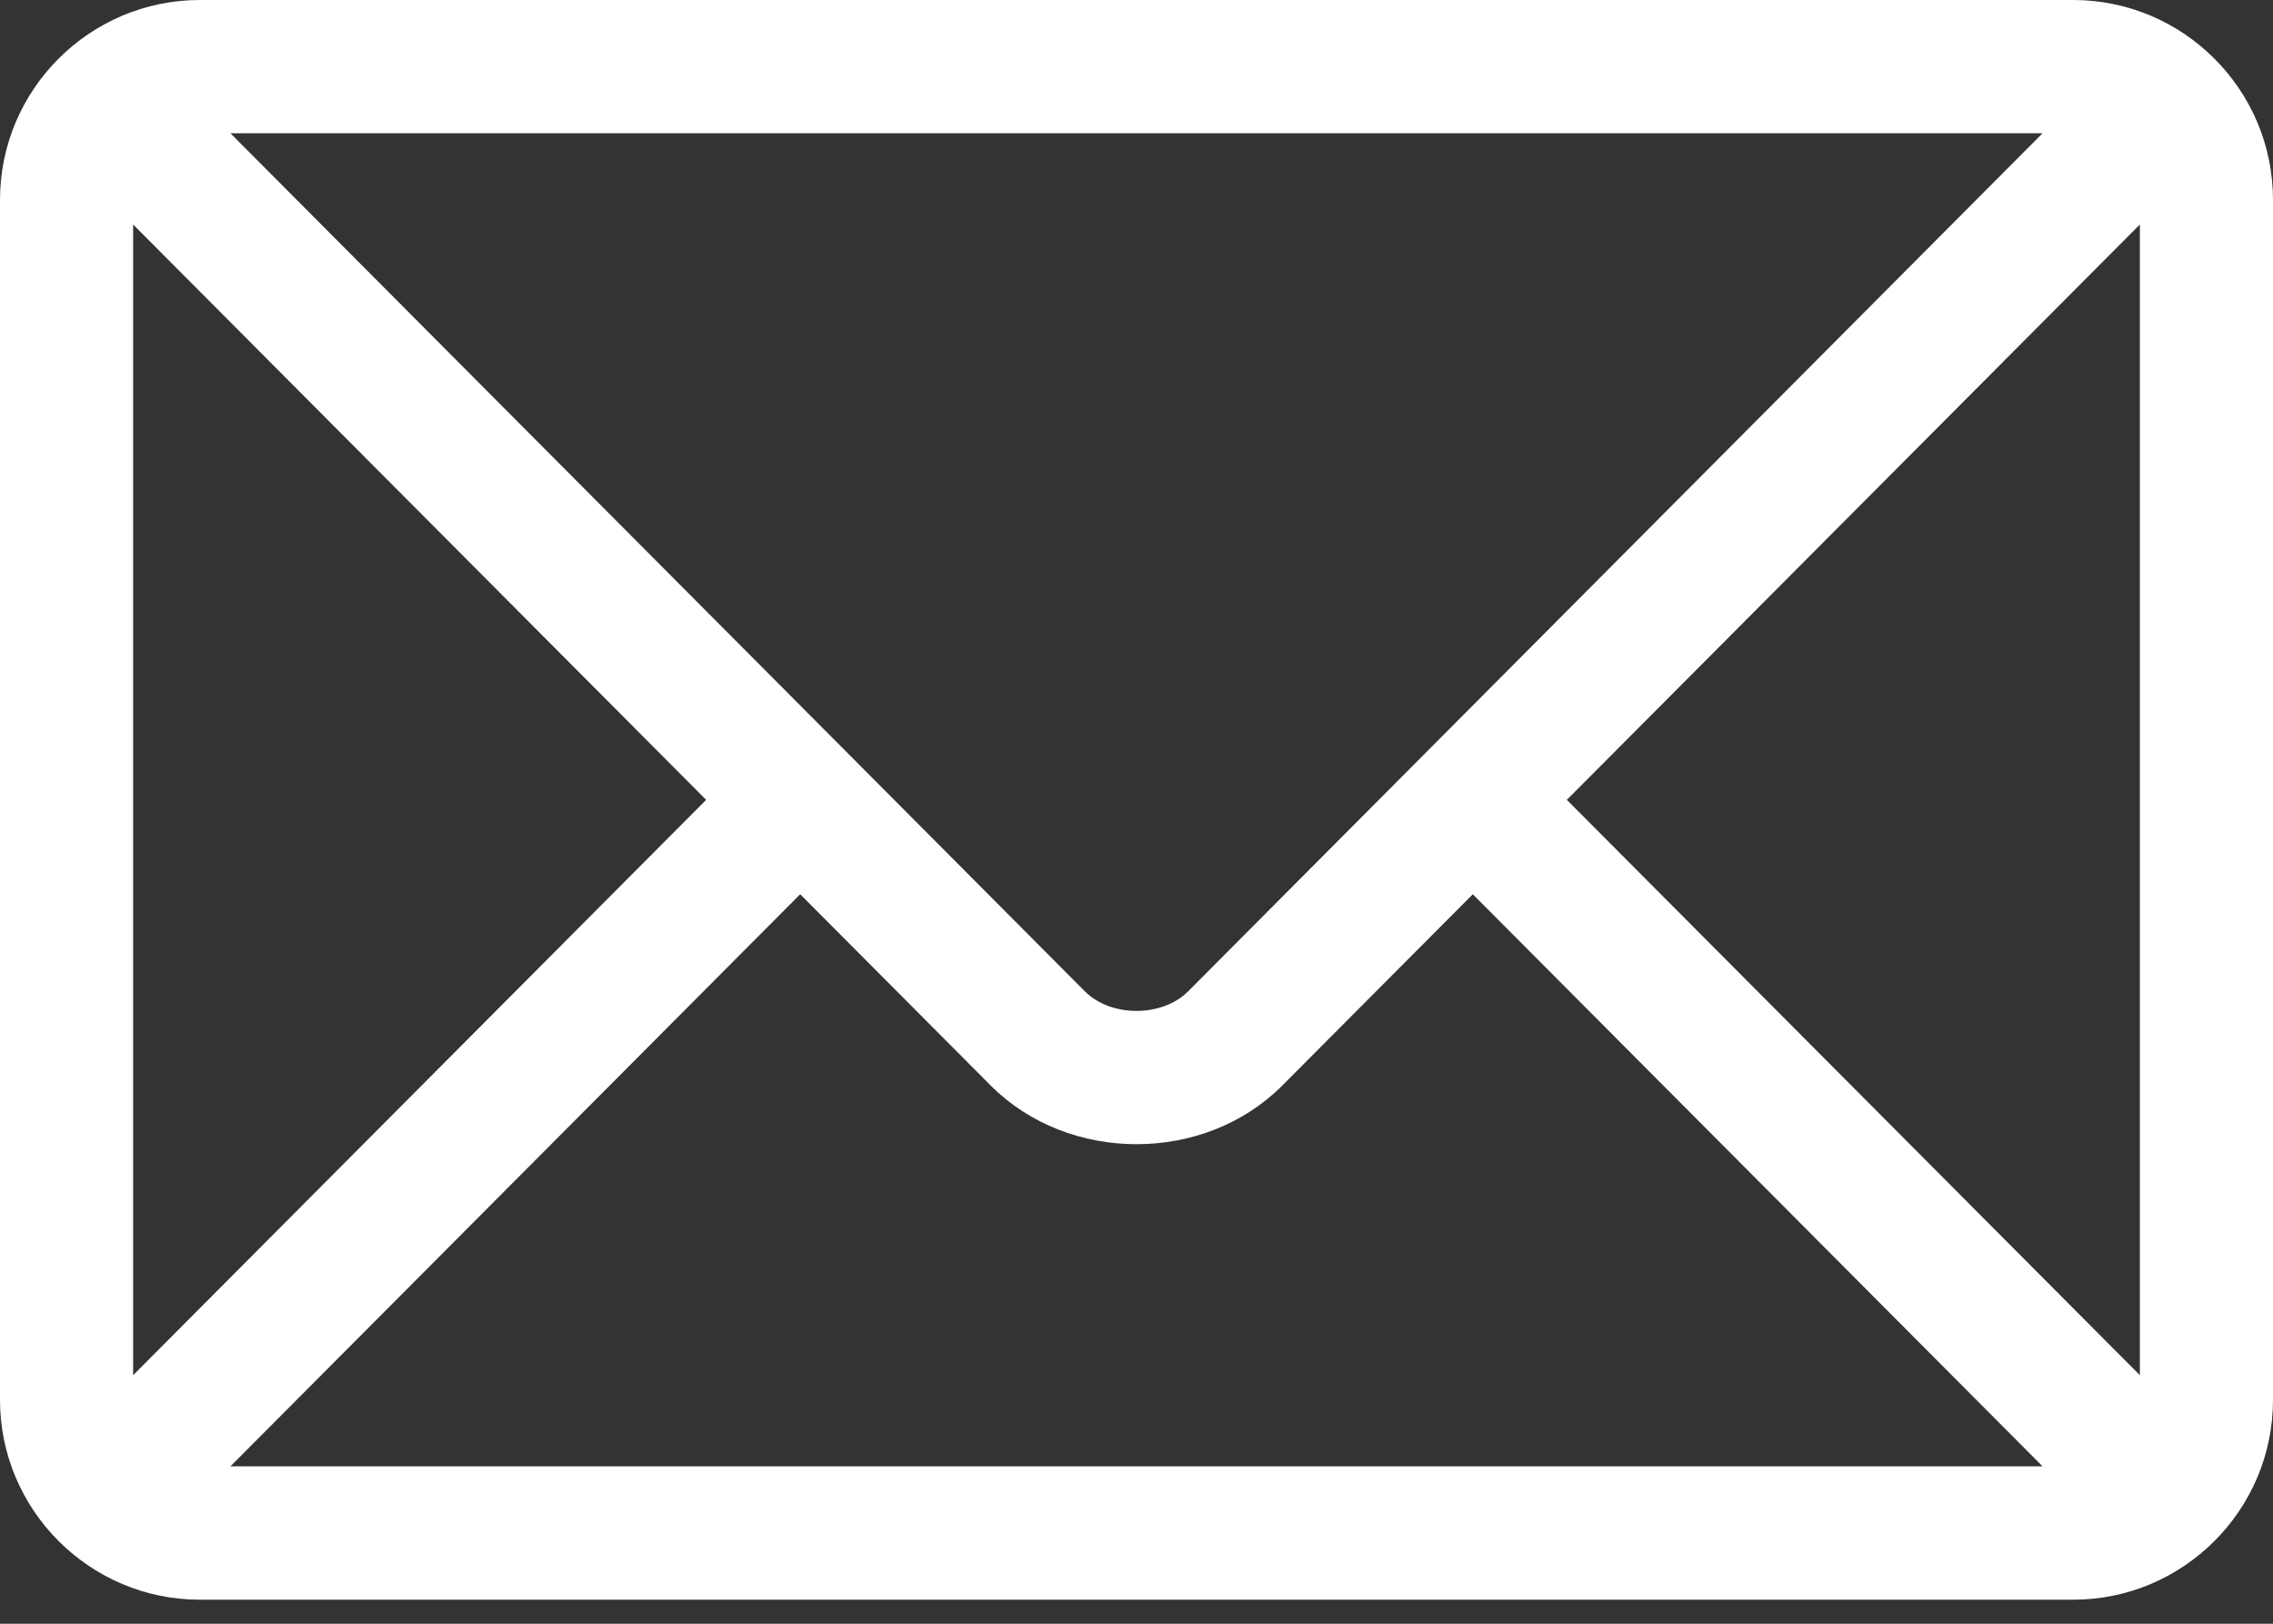
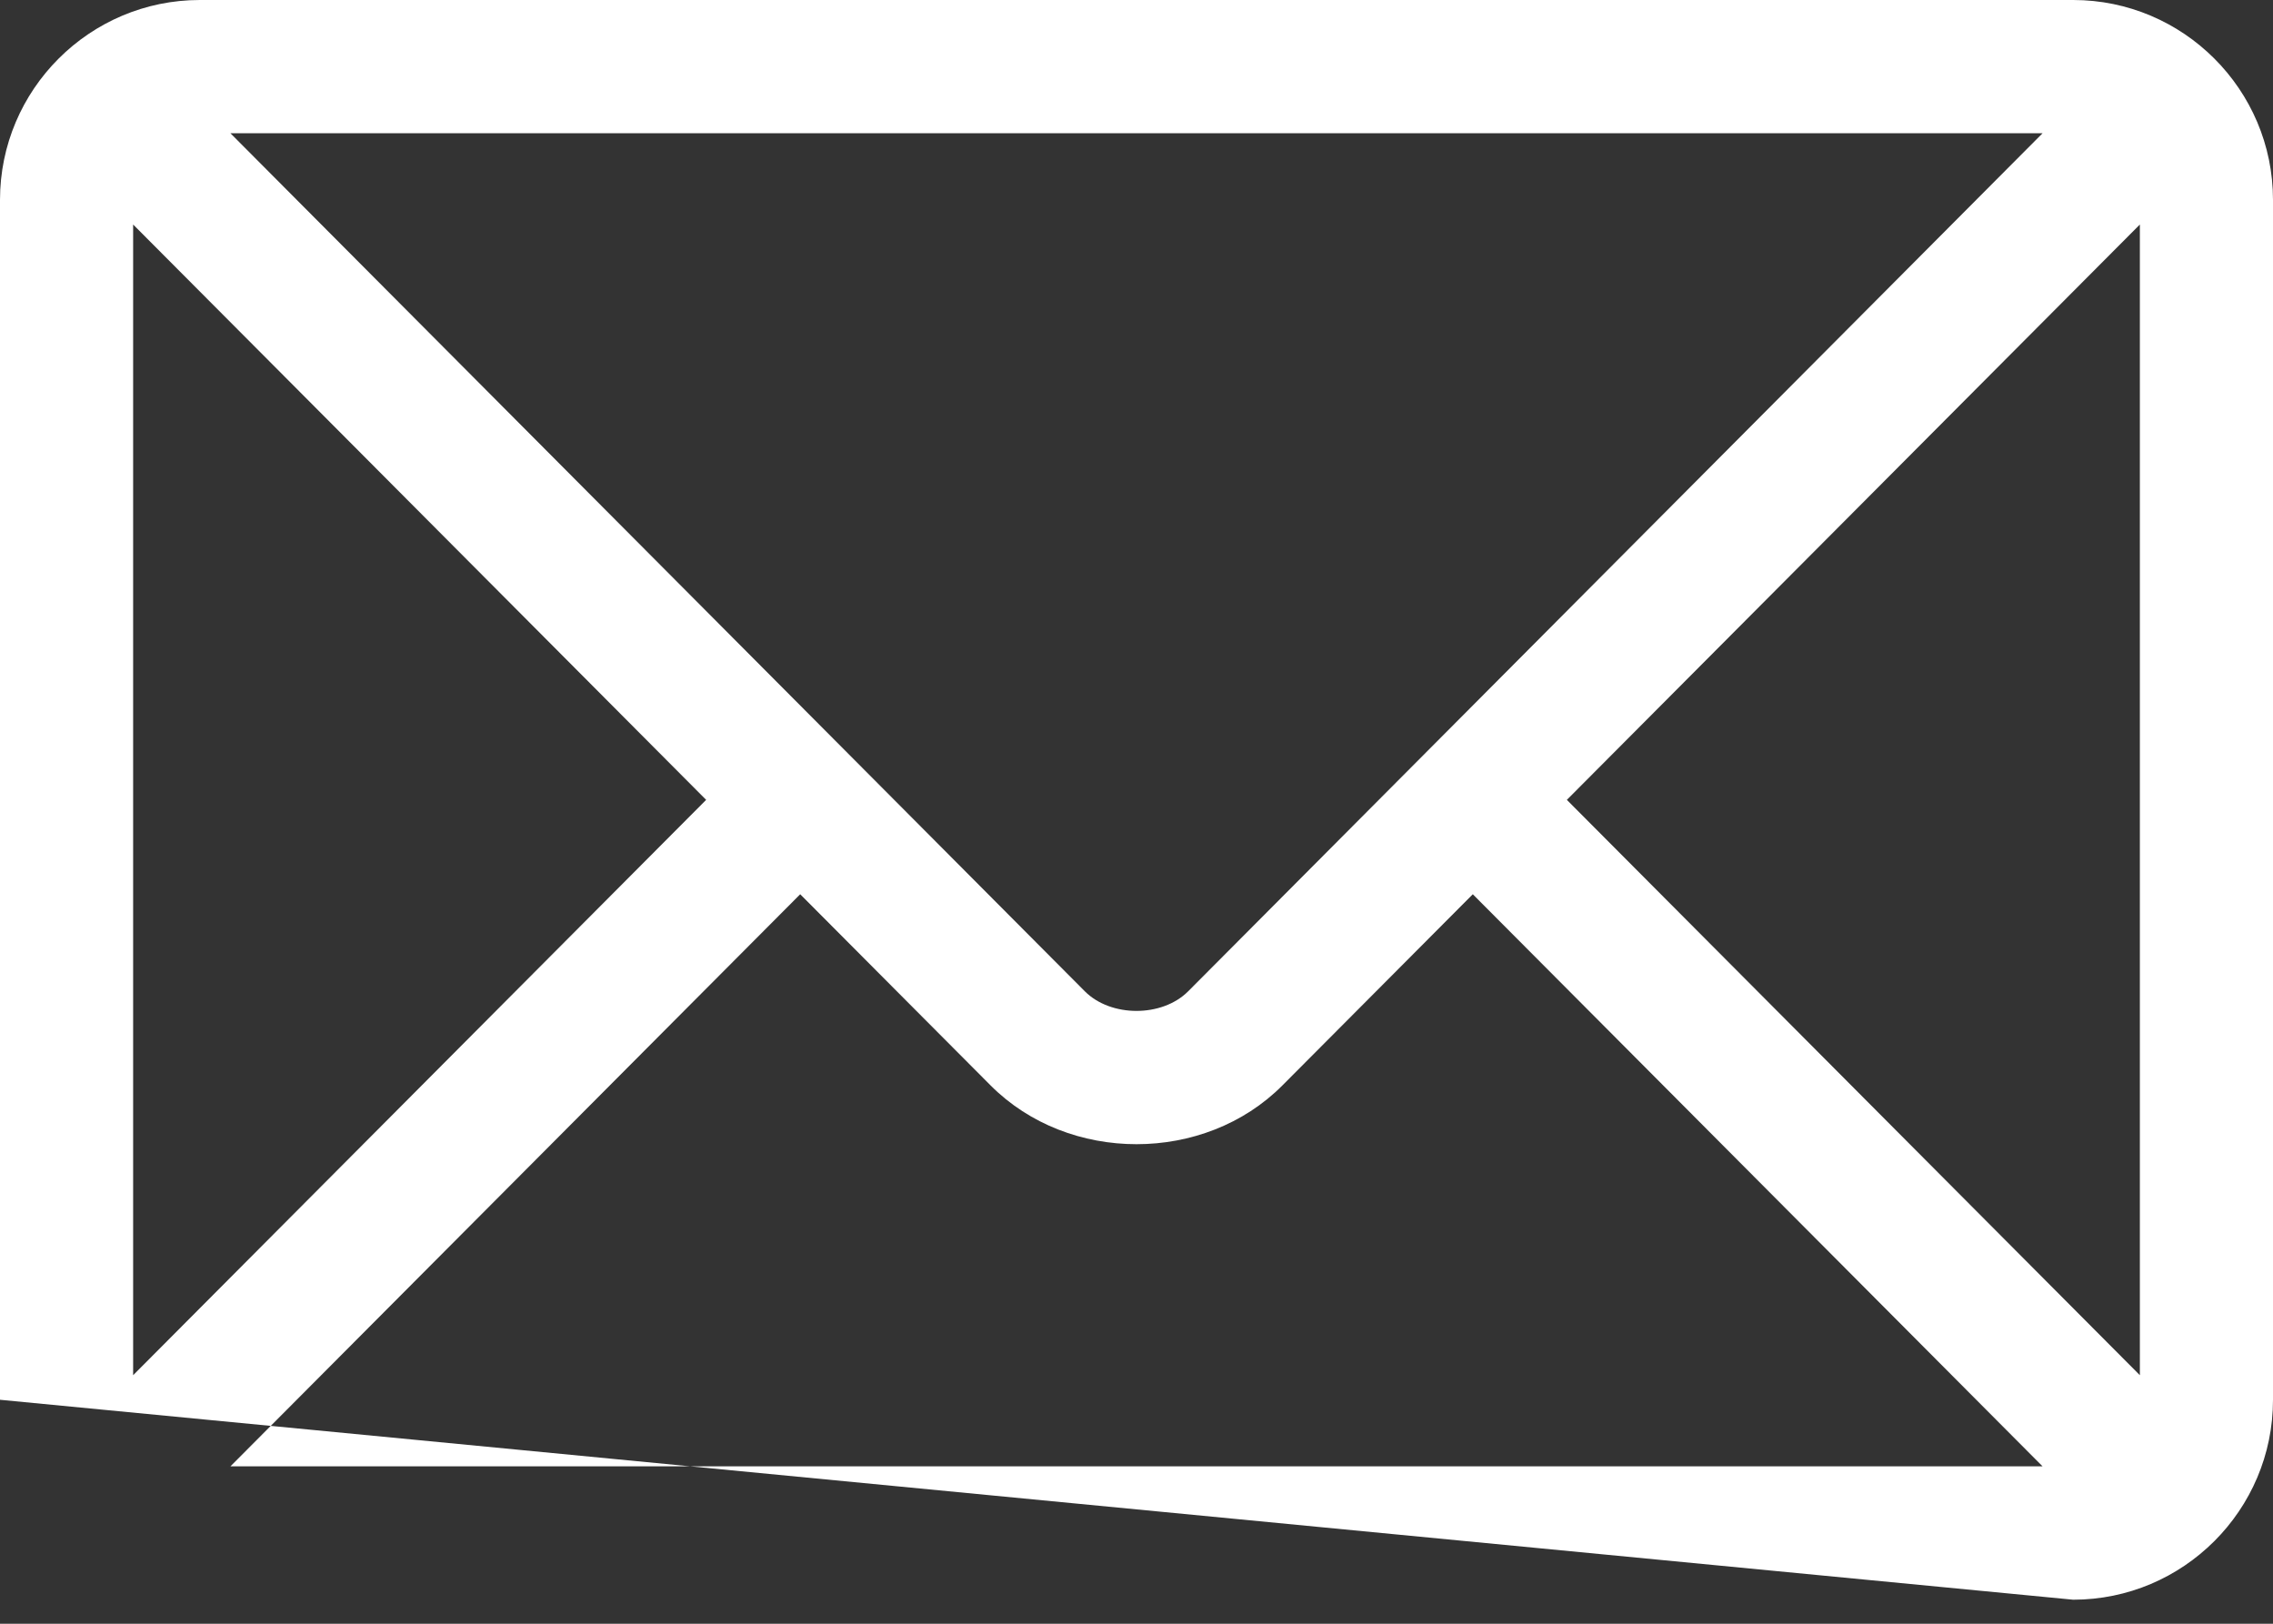
<svg xmlns="http://www.w3.org/2000/svg" width="21px" height="15px" viewBox="0 0 21 15" version="1.1">
  <rect x="0" y="0" width="21" height="15" fill="#333333" stroke="none" />
  <title>email (1)</title>
  <g id="Page-1" stroke="none" stroke-width="1" fill="none" fill-rule="evenodd">
    <g id="Home-Page-Concept-1-alt-2" transform="translate(-1083, -26)" fill="#FFFFFF" fill-rule="nonzero">
      <g id="Header" transform="translate(-1020.5, 21)">
        <g id="email" transform="translate(2103.5, 0)">
          <g id="email-(1)" transform="translate(0, 5)">
-             <path d="M19.154,0 L1.846,0 C0.83,0 0,0.827 0,1.847 L0,12.931 C0,13.951 0.831,14.778 1.846,14.778 L19.154,14.778 C20.17,14.778 21,13.951 21,12.931 L21,1.847 C21,0.827 20.17,0 19.154,0 Z M18.871,1.231 C18.274,1.831 11.265,8.869 10.977,9.158 C10.736,9.399 10.264,9.399 10.023,9.158 L2.129,1.231 L18.871,1.231 Z M1.23,12.704 L1.23,2.074 L6.524,7.389 L1.23,12.704 Z M2.129,13.546 L7.393,8.261 L9.152,10.027 C9.873,10.751 11.128,10.751 11.848,10.027 L13.607,8.261 L18.871,13.546 L2.129,13.546 Z M19.77,12.704 L14.476,7.389 L19.77,2.074 L19.77,12.704 Z" id="Shape" />
+             <path d="M19.154,0 L1.846,0 C0.83,0 0,0.827 0,1.847 L0,12.931 L19.154,14.778 C20.17,14.778 21,13.951 21,12.931 L21,1.847 C21,0.827 20.17,0 19.154,0 Z M18.871,1.231 C18.274,1.831 11.265,8.869 10.977,9.158 C10.736,9.399 10.264,9.399 10.023,9.158 L2.129,1.231 L18.871,1.231 Z M1.23,12.704 L1.23,2.074 L6.524,7.389 L1.23,12.704 Z M2.129,13.546 L7.393,8.261 L9.152,10.027 C9.873,10.751 11.128,10.751 11.848,10.027 L13.607,8.261 L18.871,13.546 L2.129,13.546 Z M19.77,12.704 L14.476,7.389 L19.77,2.074 L19.77,12.704 Z" id="Shape" />
          </g>
        </g>
      </g>
    </g>
  </g>
</svg>